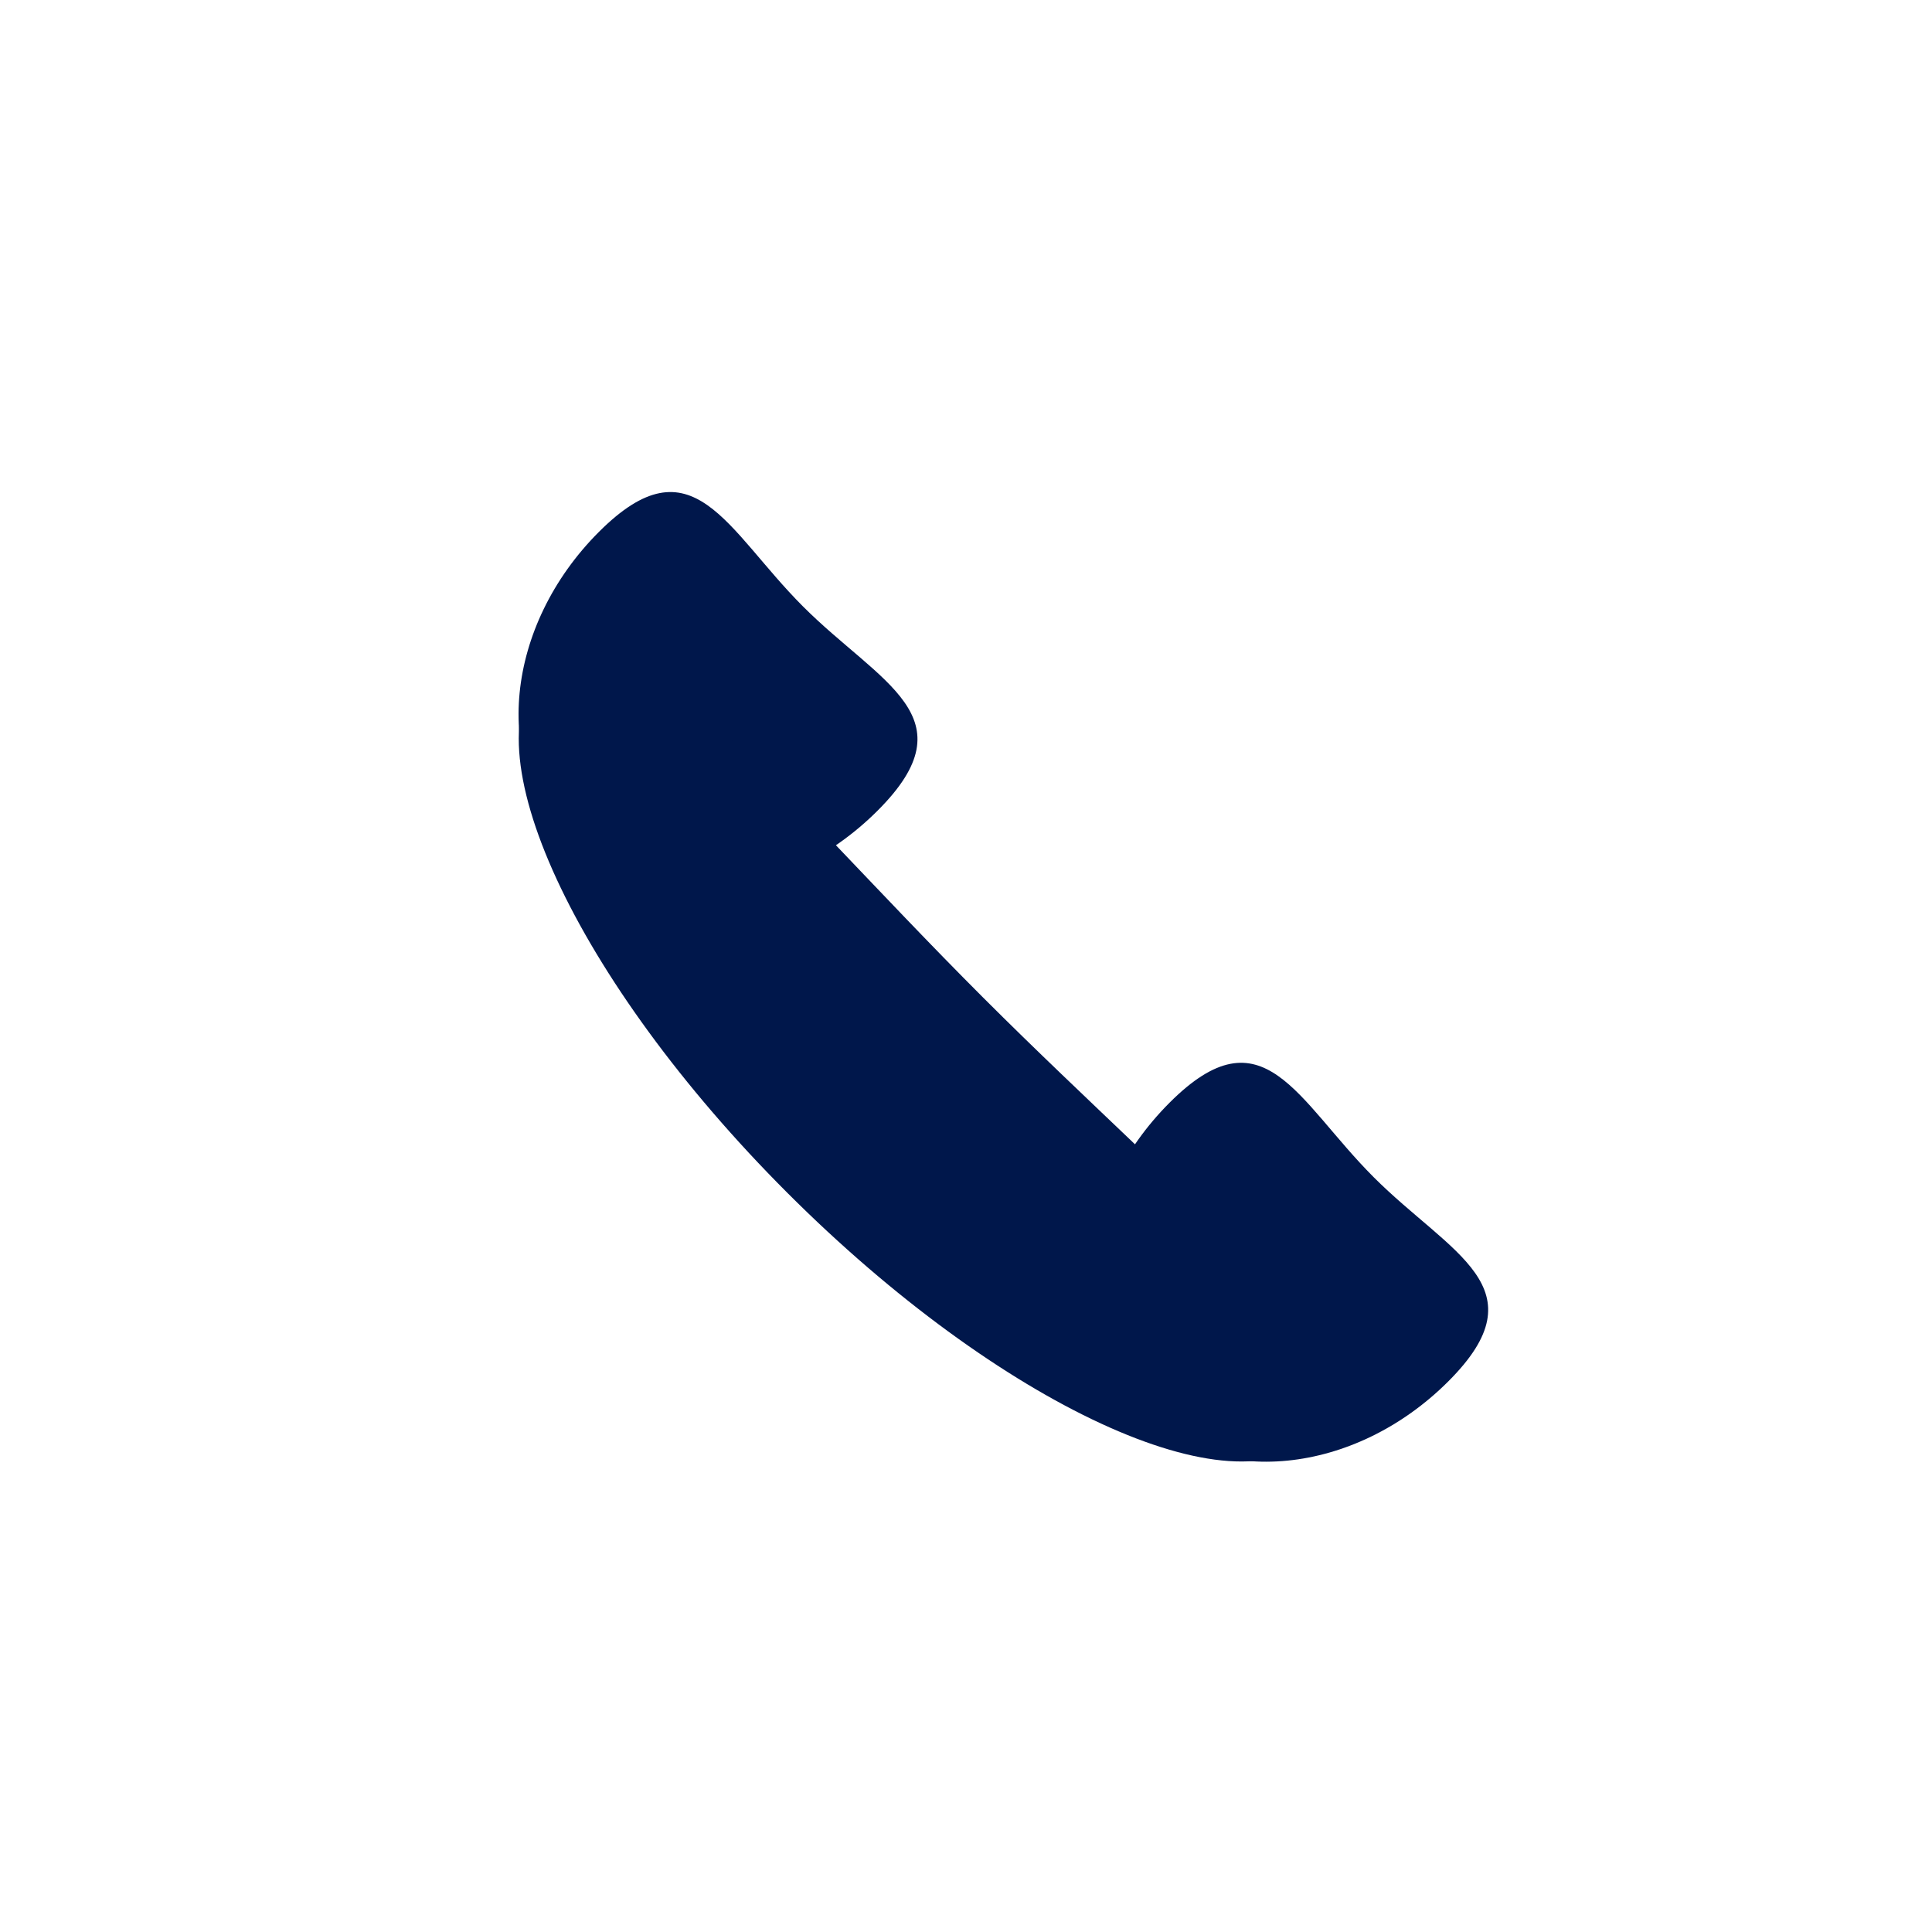
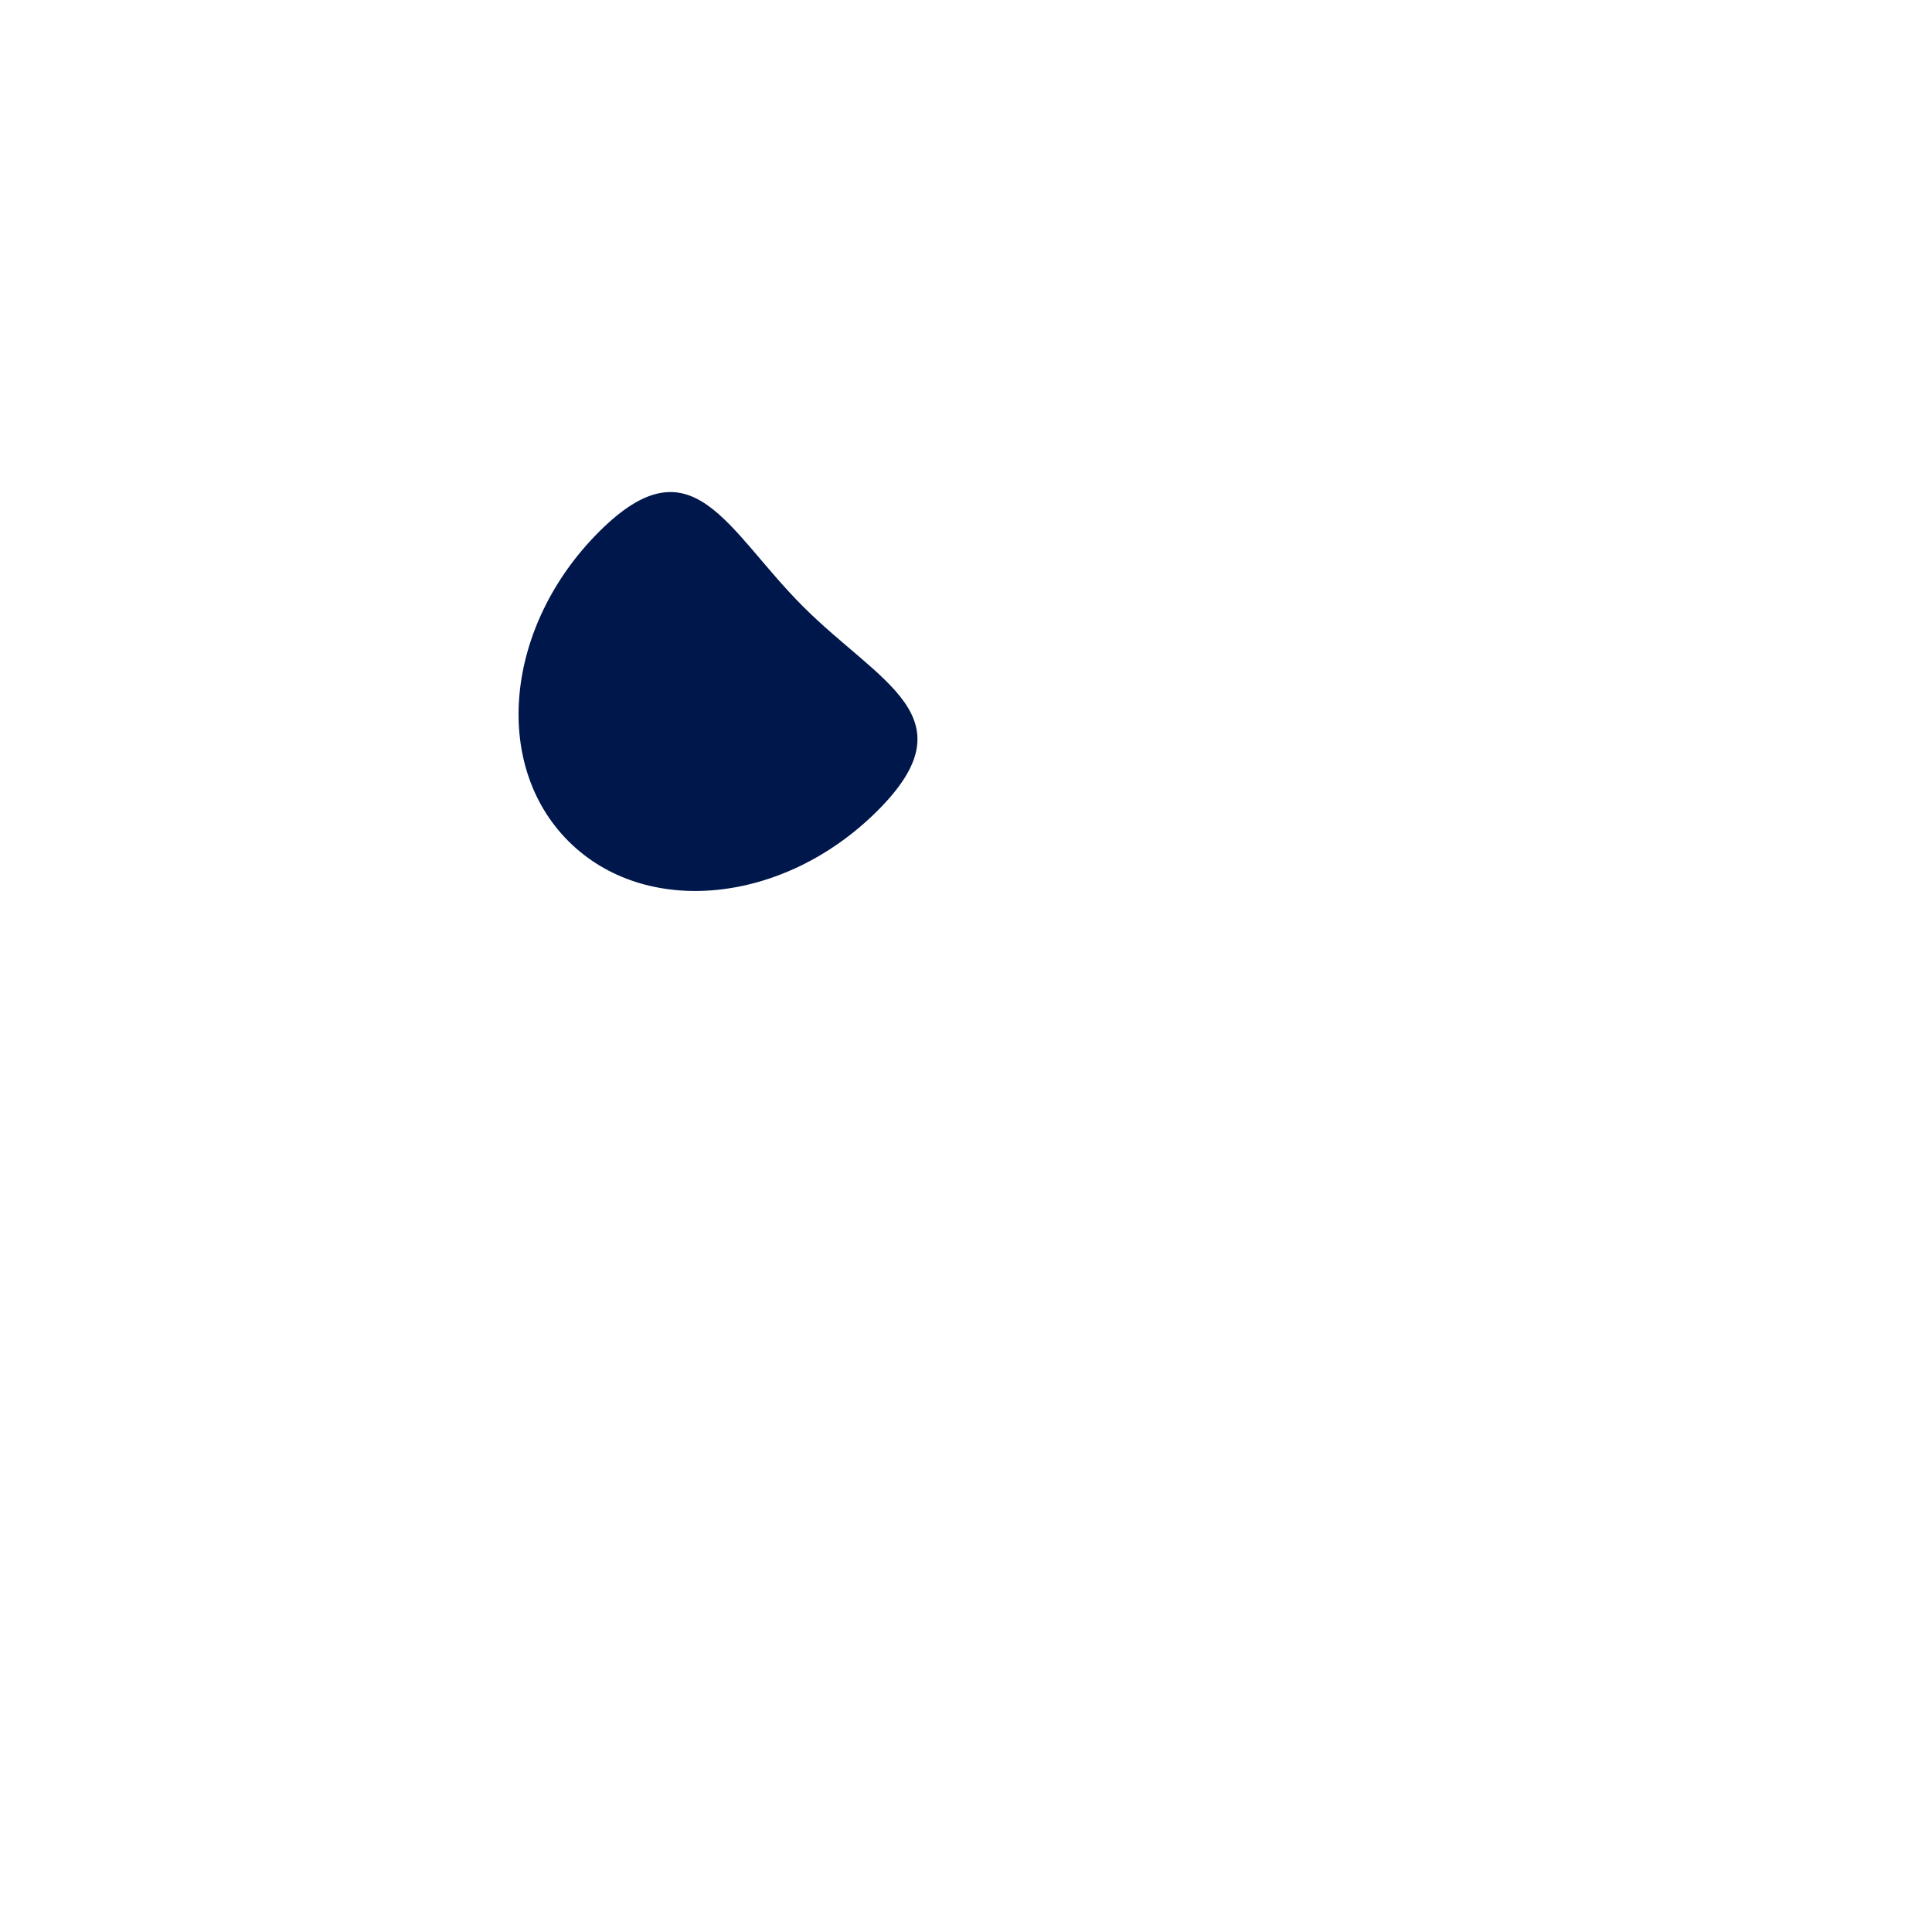
<svg xmlns="http://www.w3.org/2000/svg" width="72" height="72" viewBox="0 0 72 72" fill="none">
  <path d="M32.708 30.208C29.211 33.705 24.051 34.215 21.183 31.347C18.315 28.478 18.824 23.318 22.321 19.821C25.819 16.324 27.059 19.734 29.927 22.602C32.795 25.471 36.205 26.711 32.708 30.208Z" fill="#00174B" />
-   <path d="M48.964 53.522C46.05 56.436 37.266 52.376 29.344 44.455C21.422 36.533 17.362 27.748 20.276 24.834C23.191 21.92 28.708 29.246 36.63 37.168C44.552 45.09 51.878 50.608 48.964 53.522Z" fill="#00174B" />
-   <path d="M53.976 51.478C50.479 54.975 45.319 55.484 42.45 52.616C39.582 49.748 40.092 44.588 43.589 41.091C47.086 37.594 48.326 41.004 51.195 43.872C54.063 46.74 57.473 47.981 53.976 51.478Z" fill="#00174B" />
</svg>